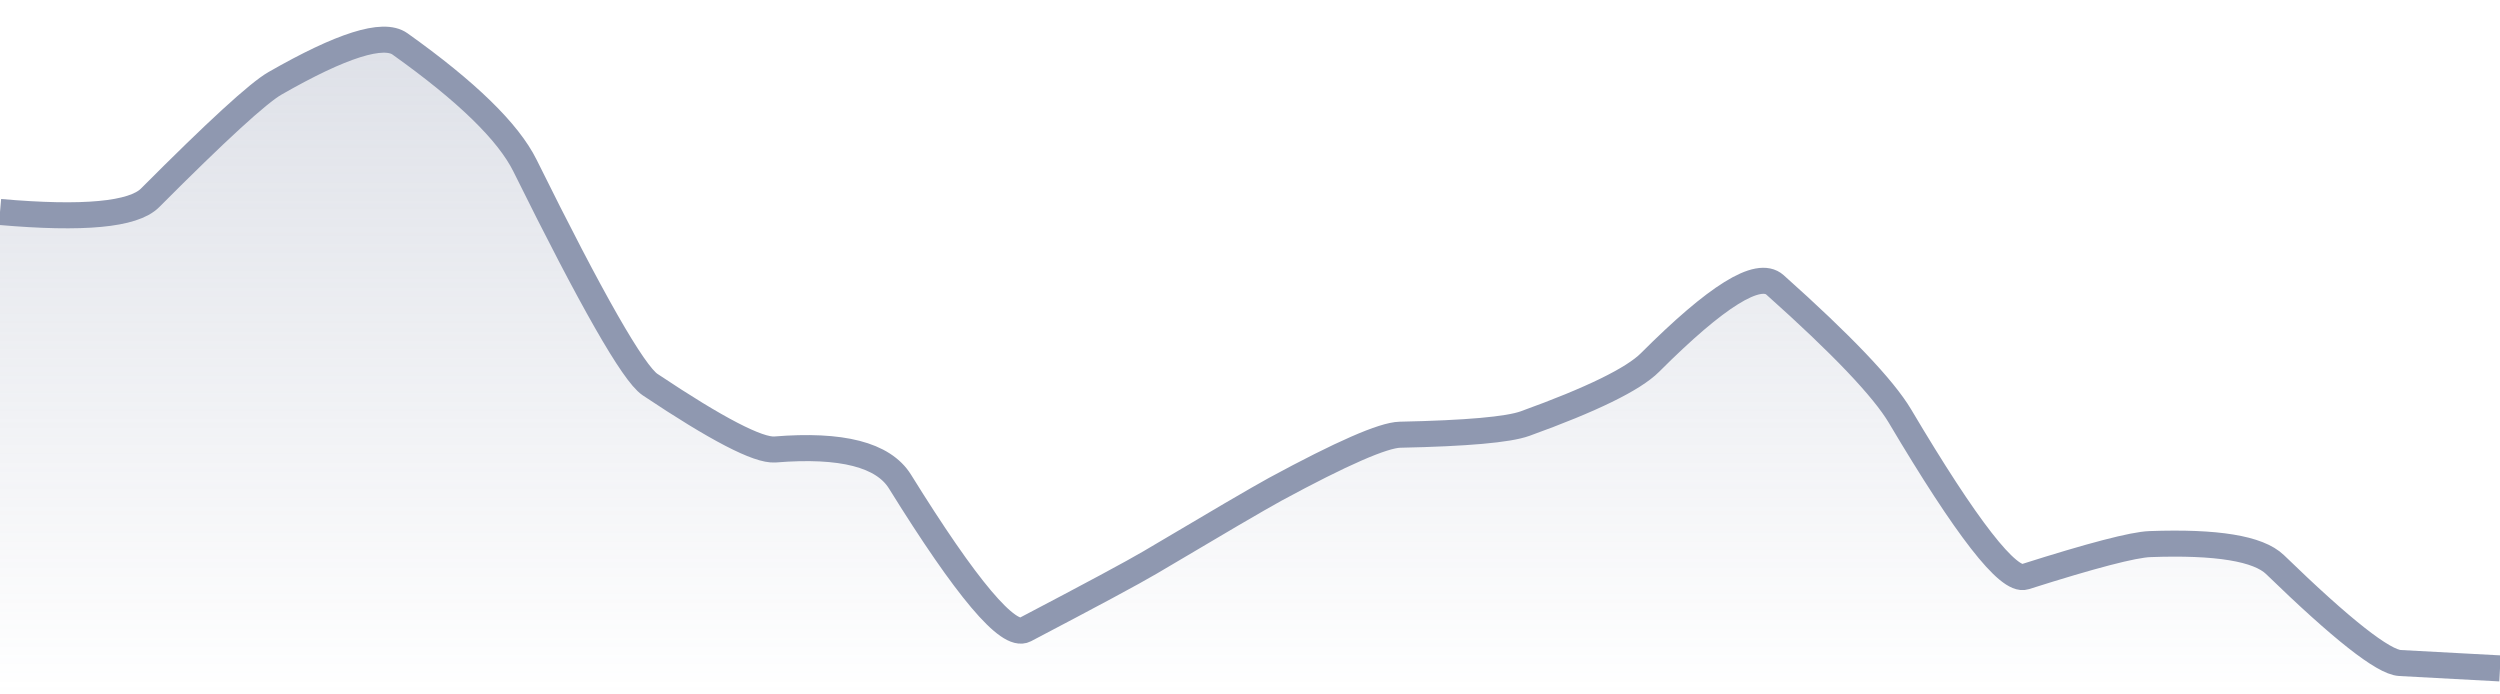
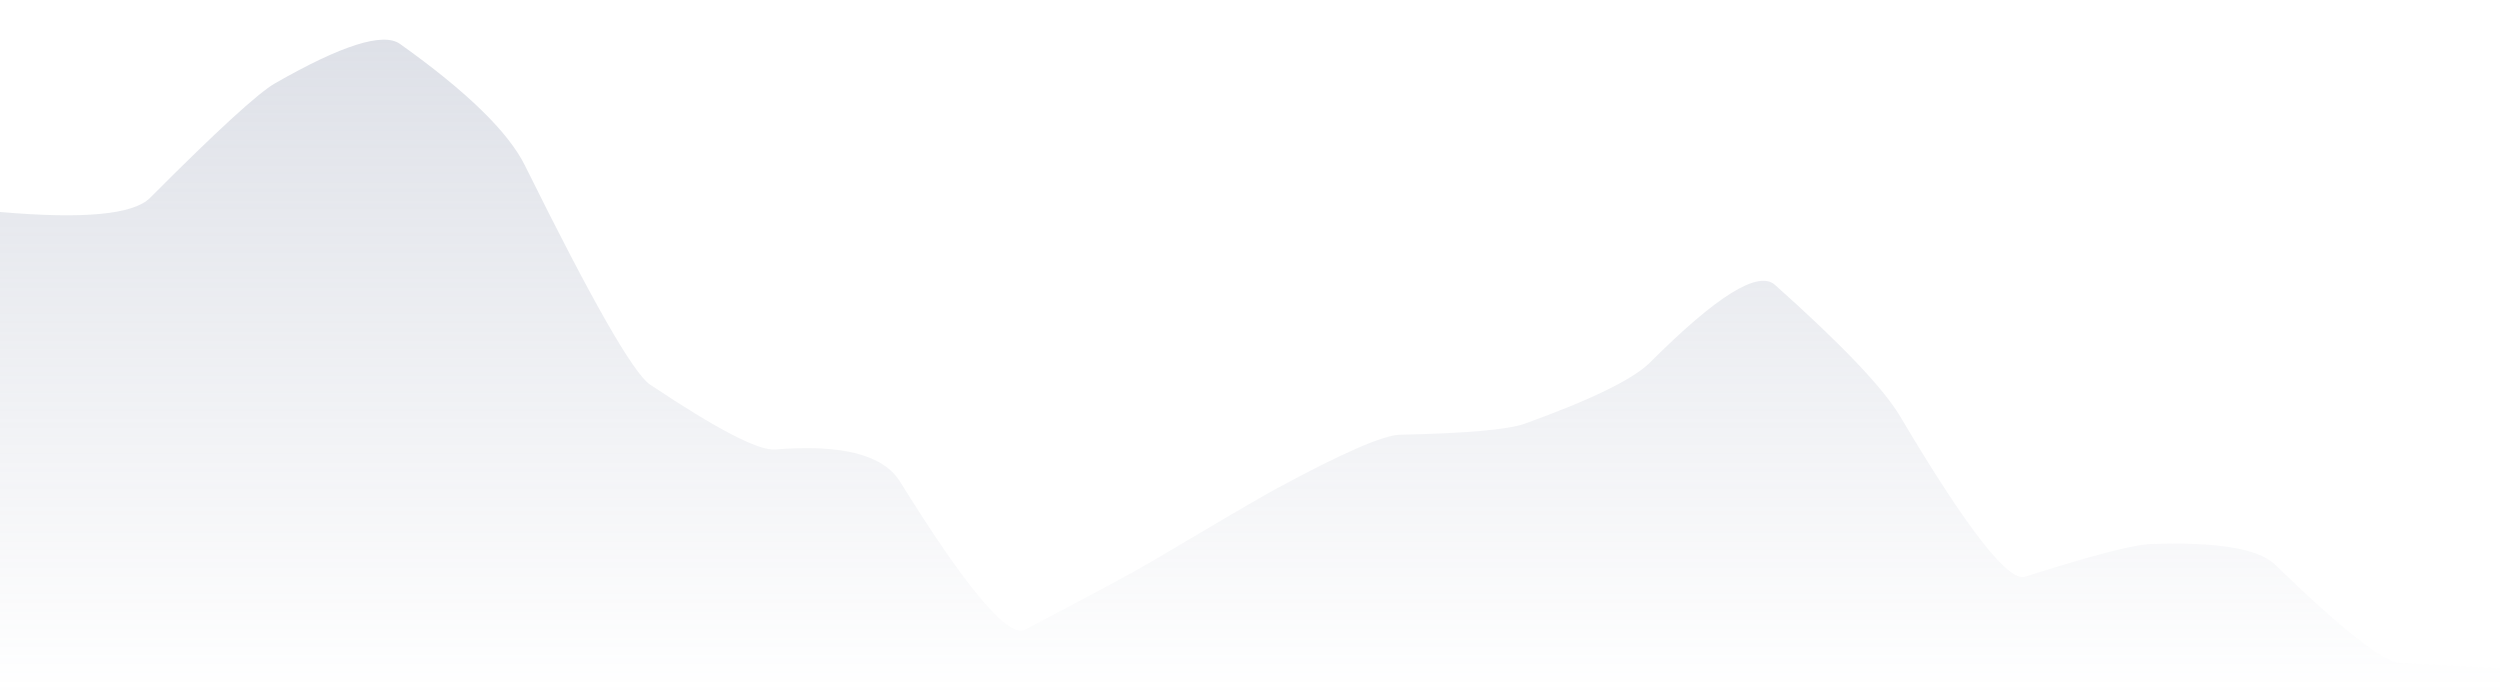
<svg xmlns="http://www.w3.org/2000/svg" viewBox="0 0 144 40" width="144" height="40">
  <defs>
    <linearGradient id="gradient" x1="0" y1="0" x2="0" y2="1">
      <stop offset="0%" stop-color="#8F98B0" stop-opacity="0.3" />
      <stop offset="100%" stop-color="#8F98B0" stop-opacity="0" />
    </linearGradient>
  </defs>
  <path d="M 0,12.21 Q 7.2,12.84 8.64,11.4 Q 14.4,5.62 15.84,4.8 Q 21.6,1.5 23.04,2.53 Q 28.8,6.63 30.24,9.54 Q 36,21.18 37.44,22.15 Q 43.2,26 44.64,25.89 Q 50.4,25.42 51.84,27.74 Q 57.6,37.02 59.04,36.27 Q 64.8,33.25 66.24,32.4 Q 72,28.98 73.44,28.19 Q 79.2,25.07 80.64,25.04 Q 86.4,24.92 87.84,24.4 Q 93.6,22.32 95.04,20.88 Q 100.8,15.12 102.24,16.41 Q 108,21.55 109.44,23.97 Q 115.2,33.68 116.64,33.22 Q 122.4,31.39 123.84,31.34 Q 129.6,31.13 131.04,32.52 Q 136.8,38.11 138.24,38.19 T 144,38.5 L 144,40 L 0,40 Z" fill="url(#gradient)" />
-   <path d="M 0,12.21 Q 7.2,12.84 8.64,11.4 Q 14.4,5.62 15.84,4.8 Q 21.6,1.5 23.04,2.53 Q 28.8,6.63 30.24,9.54 Q 36,21.18 37.44,22.15 Q 43.2,26 44.64,25.89 Q 50.4,25.42 51.84,27.74 Q 57.6,37.02 59.04,36.27 Q 64.8,33.25 66.24,32.4 Q 72,28.98 73.44,28.19 Q 79.2,25.07 80.64,25.04 Q 86.4,24.92 87.84,24.4 Q 93.6,22.32 95.04,20.88 Q 100.8,15.12 102.24,16.41 Q 108,21.55 109.44,23.97 Q 115.2,33.68 116.64,33.22 Q 122.4,31.39 123.84,31.34 Q 129.6,31.13 131.04,32.52 Q 136.8,38.11 138.24,38.19 T 144,38.5" fill="none" stroke="#8F98B0" stroke-width="1.5" />
</svg>